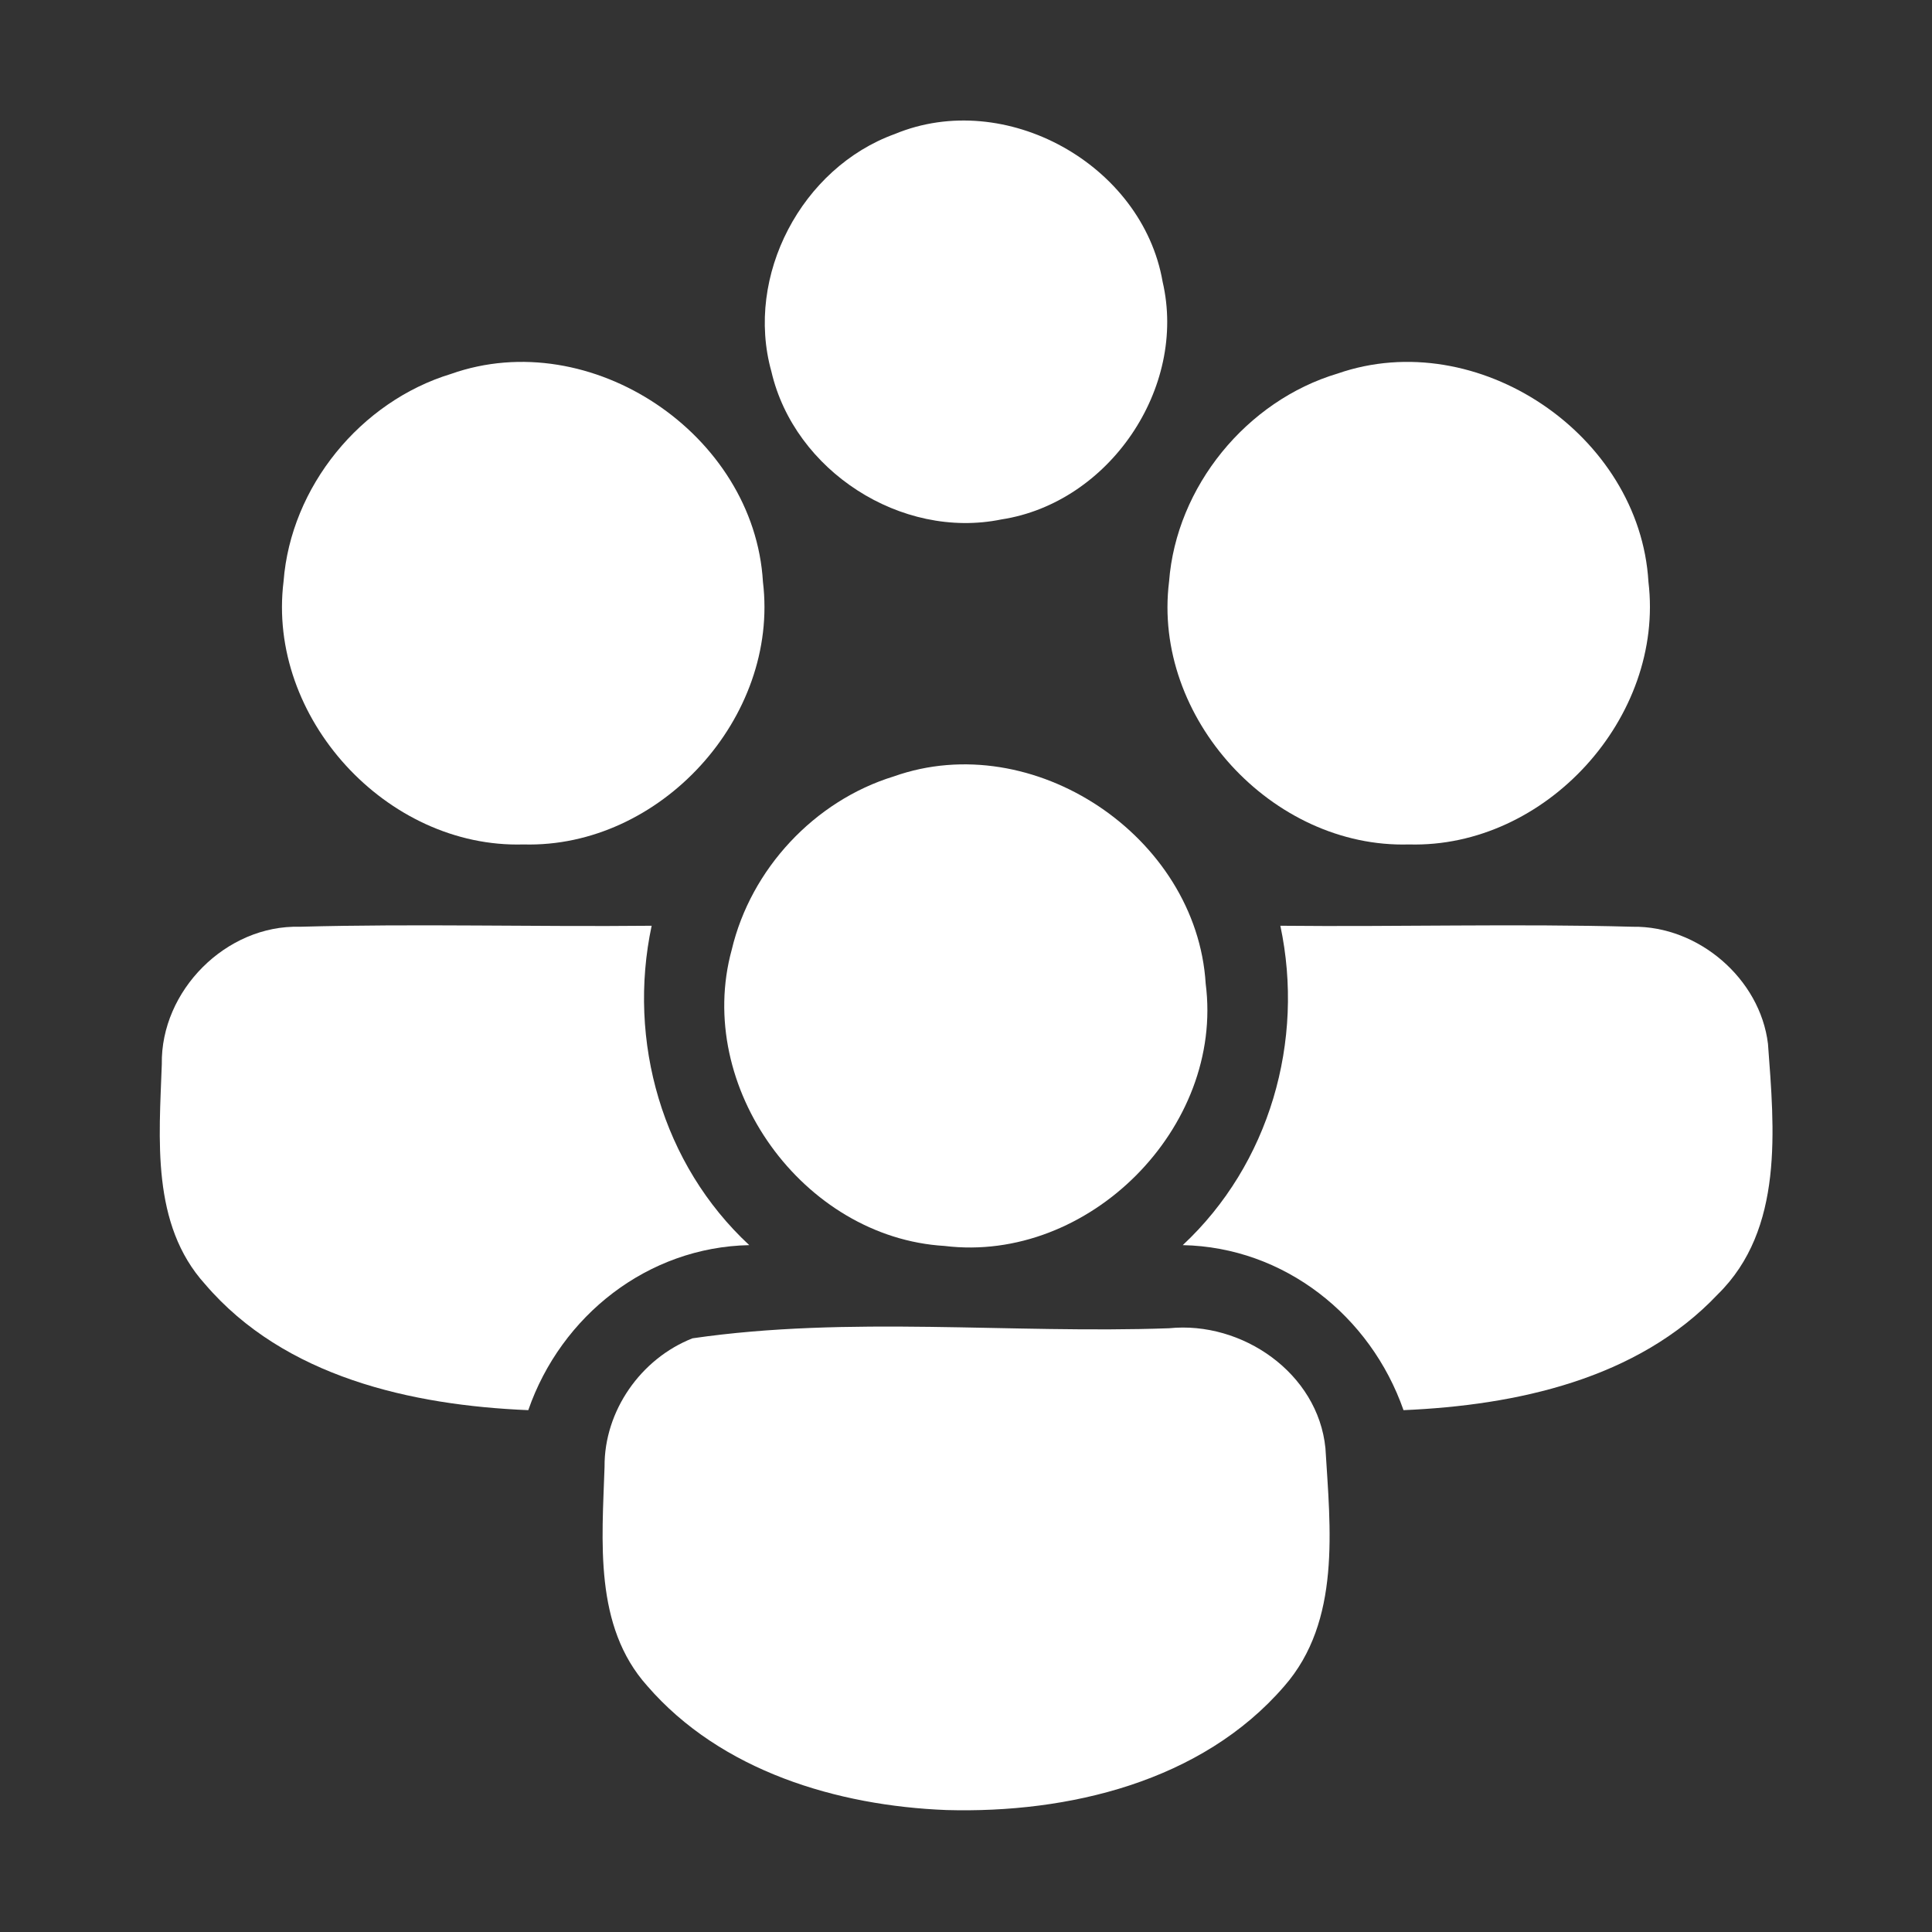
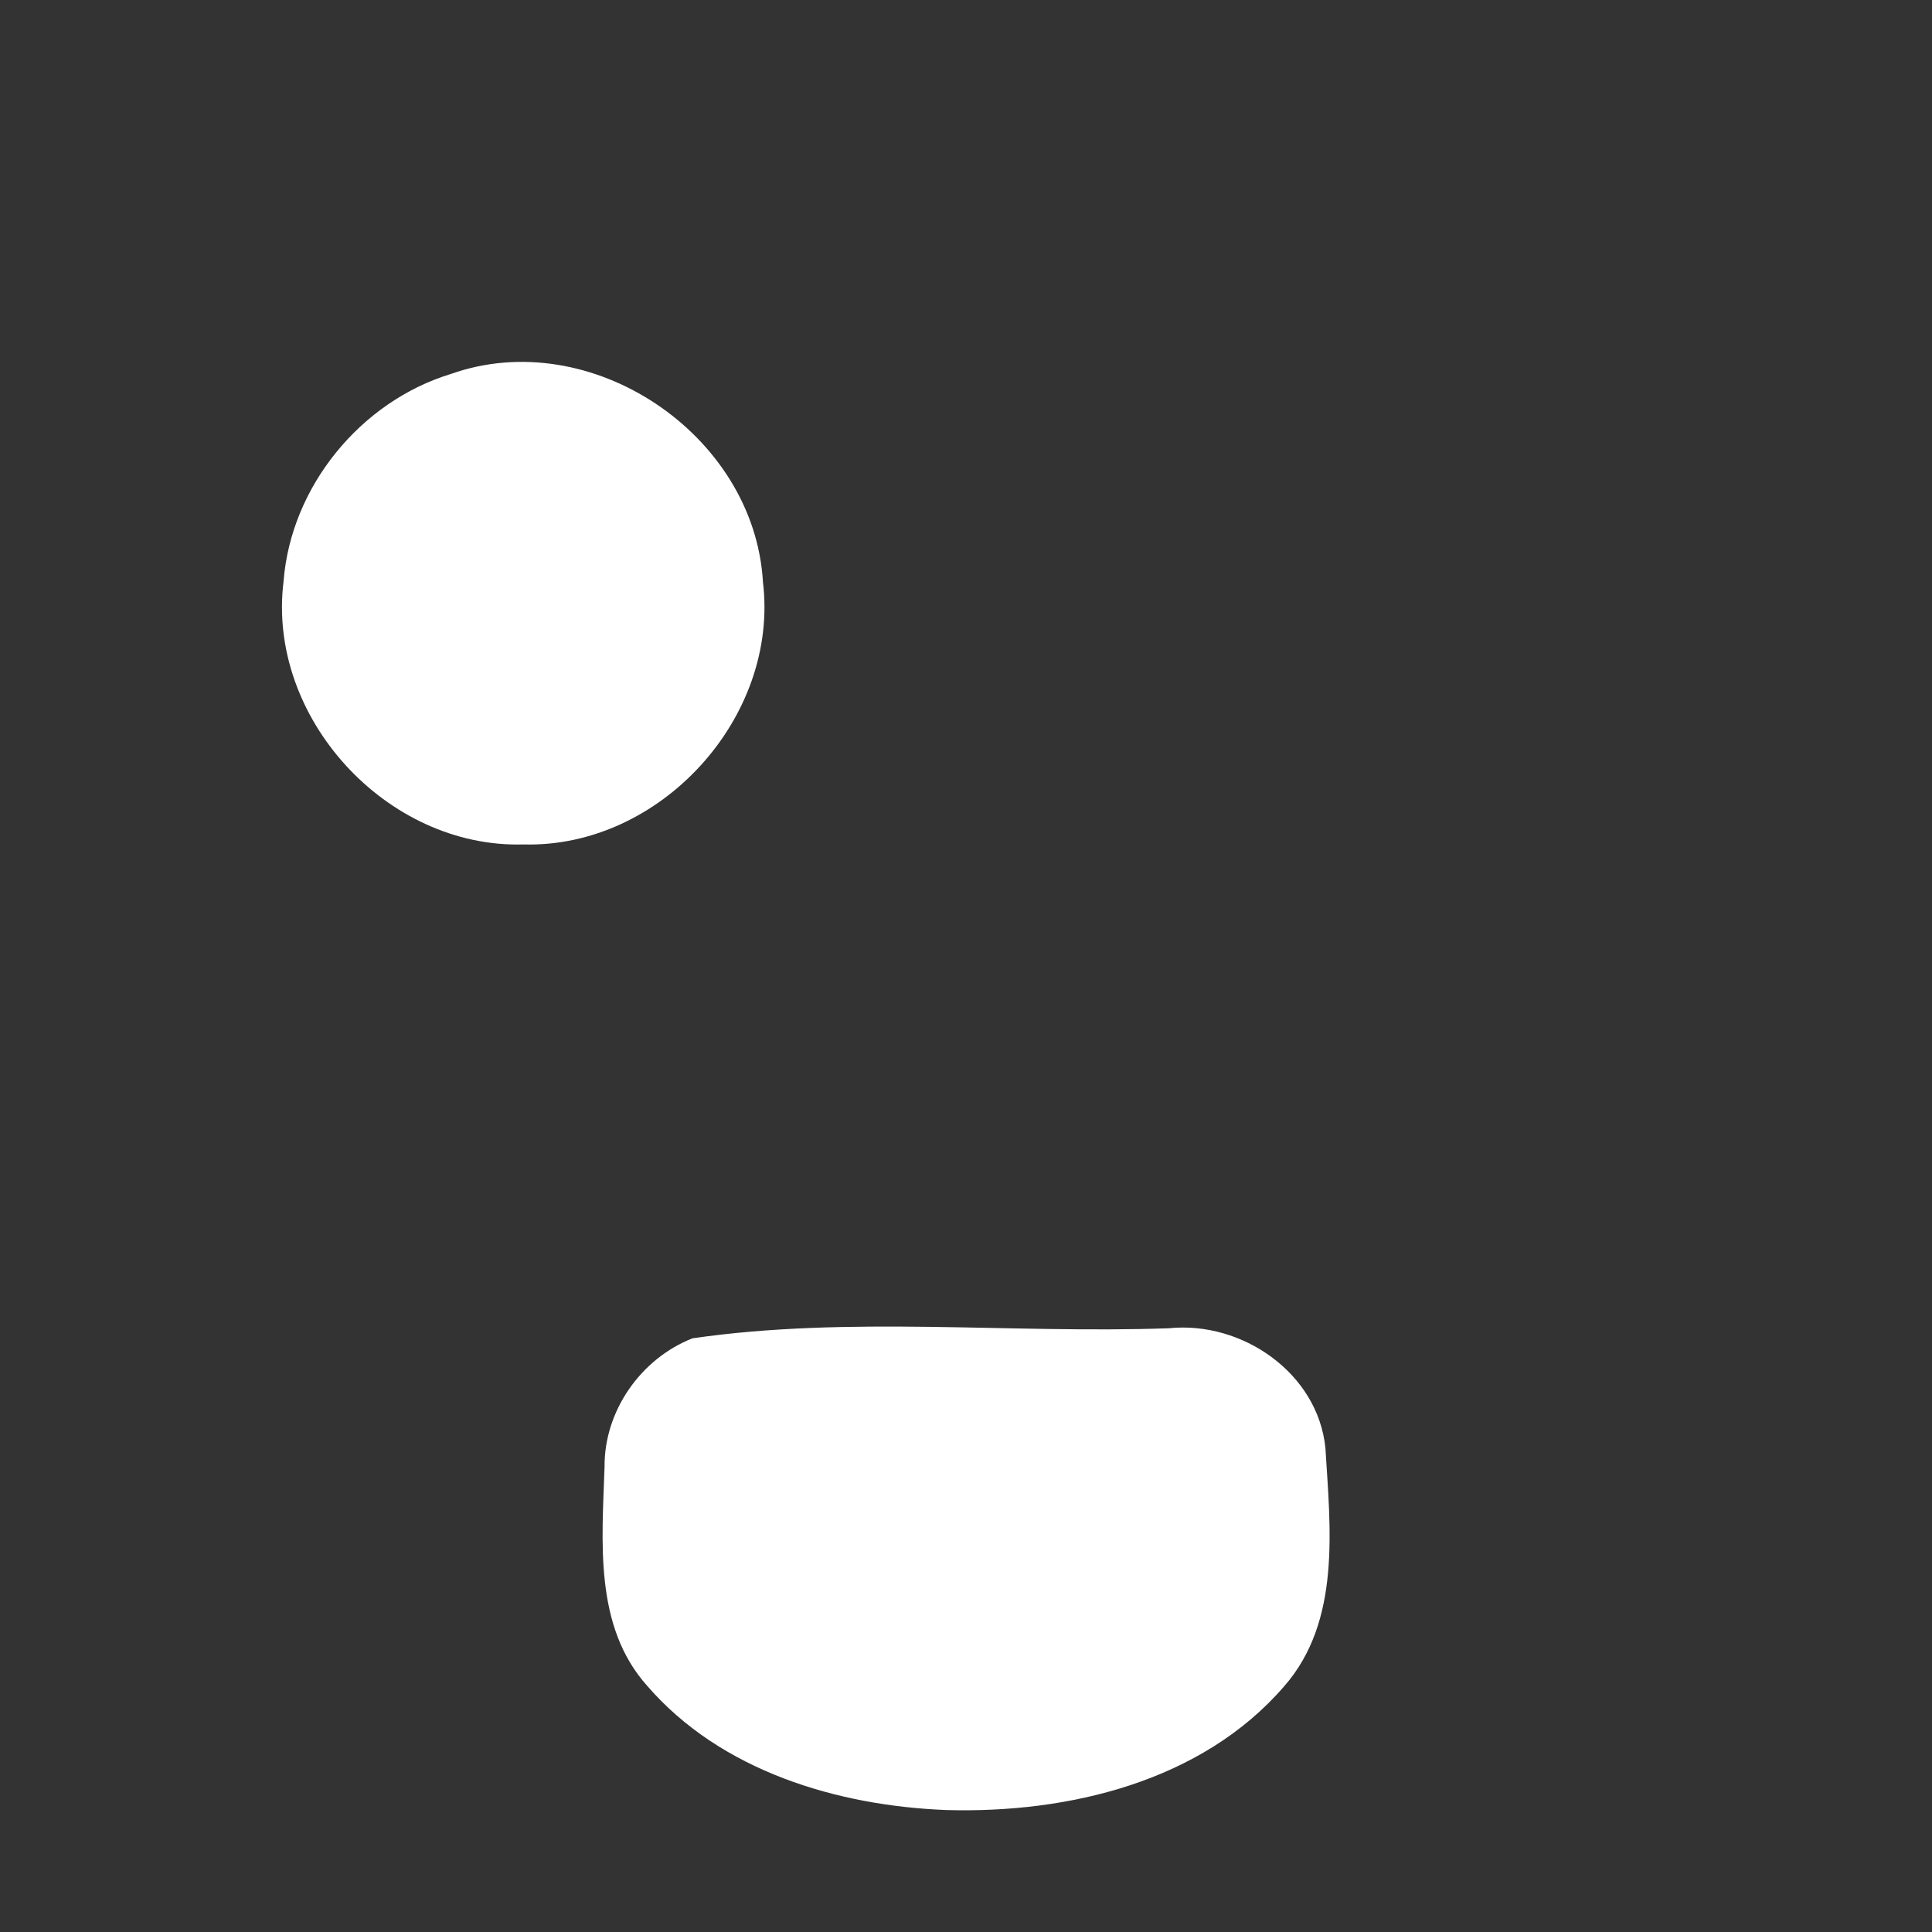
<svg xmlns="http://www.w3.org/2000/svg" width="96pt" height="96pt" viewBox="0 0 96 96" version="1.1">
  <rect x="0" y="0" width="96" height="96" fill="#333333" stroke="none" />
  <g id="#ffffffff">
-     <path fill="#ffffff" opacity="1.00" d=" M 44.46 6.66 C 49.95 4.38 56.76 8.17 57.77 14.00 C 59.00 19.28 55.11 24.99 49.76 25.81 C 44.78 26.83 39.47 23.39 38.33 18.46 C 37.00 13.70 39.84 8.33 44.46 6.66 Z" />
    <path fill="#ffffff" opacity="1.00" d=" M 22.41 18.58 C 29.36 16.12 37.48 21.58 37.91 28.91 C 38.73 35.66 32.80 42.15 26.01 41.96 C 19.21 42.16 13.25 35.65 14.09 28.89 C 14.45 24.19 17.91 19.95 22.41 18.58 Z" />
-     <path fill="#ffffff" opacity="1.00" d=" M 66.47 18.56 C 73.41 16.15 81.48 21.60 81.91 28.91 C 82.72 35.65 76.80 42.15 70.01 41.96 C 63.22 42.16 57.25 35.66 58.09 28.90 C 58.45 24.18 61.94 19.91 66.47 18.56 Z" />
-     <path fill="#ffffff" opacity="1.00" d=" M 44.41 38.58 C 51.34 36.12 59.46 41.56 59.91 48.88 C 60.83 56.03 54.09 62.79 46.93 61.91 C 39.91 61.49 34.49 54.00 36.36 47.19 C 37.31 43.18 40.47 39.79 44.41 38.58 Z" />
-     <path fill="#ffffff" opacity="1.00" d=" M 8.04 52.88 C 7.98 49.23 11.23 45.95 14.90 46.05 C 20.72 45.89 26.55 46.06 32.38 46.00 C 31.16 51.73 32.91 57.86 37.23 61.87 C 32.19 61.97 27.88 65.37 26.25 70.07 C 20.45 69.83 14.13 68.42 10.19 63.81 C 7.50 60.84 7.91 56.58 8.04 52.88 Z" />
-     <path fill="#ffffff" opacity="1.00" d=" M 63.62 46.00 C 69.45 46.06 75.29 45.89 81.13 46.05 C 84.39 46.00 87.46 48.63 87.85 51.87 C 88.16 56.08 88.66 61.08 85.35 64.32 C 81.36 68.54 75.33 69.83 69.74 70.07 C 68.10 65.38 63.81 61.97 58.77 61.87 C 63.08 57.85 64.84 51.73 63.62 46.00 Z" />
    <path fill="#ffffff" opacity="1.00" d=" M 34.41 66.50 C 42.20 65.37 50.21 66.28 58.09 66.00 C 61.72 65.63 65.49 68.23 65.86 71.96 C 66.10 75.93 66.65 80.55 63.81 83.79 C 59.71 88.54 53.07 90.11 47.03 89.94 C 41.60 89.73 35.82 88.00 32.16 83.77 C 29.50 80.80 29.92 76.57 30.04 72.88 C 30.02 70.11 31.84 67.51 34.41 66.50 Z" />
  </g>
</svg>